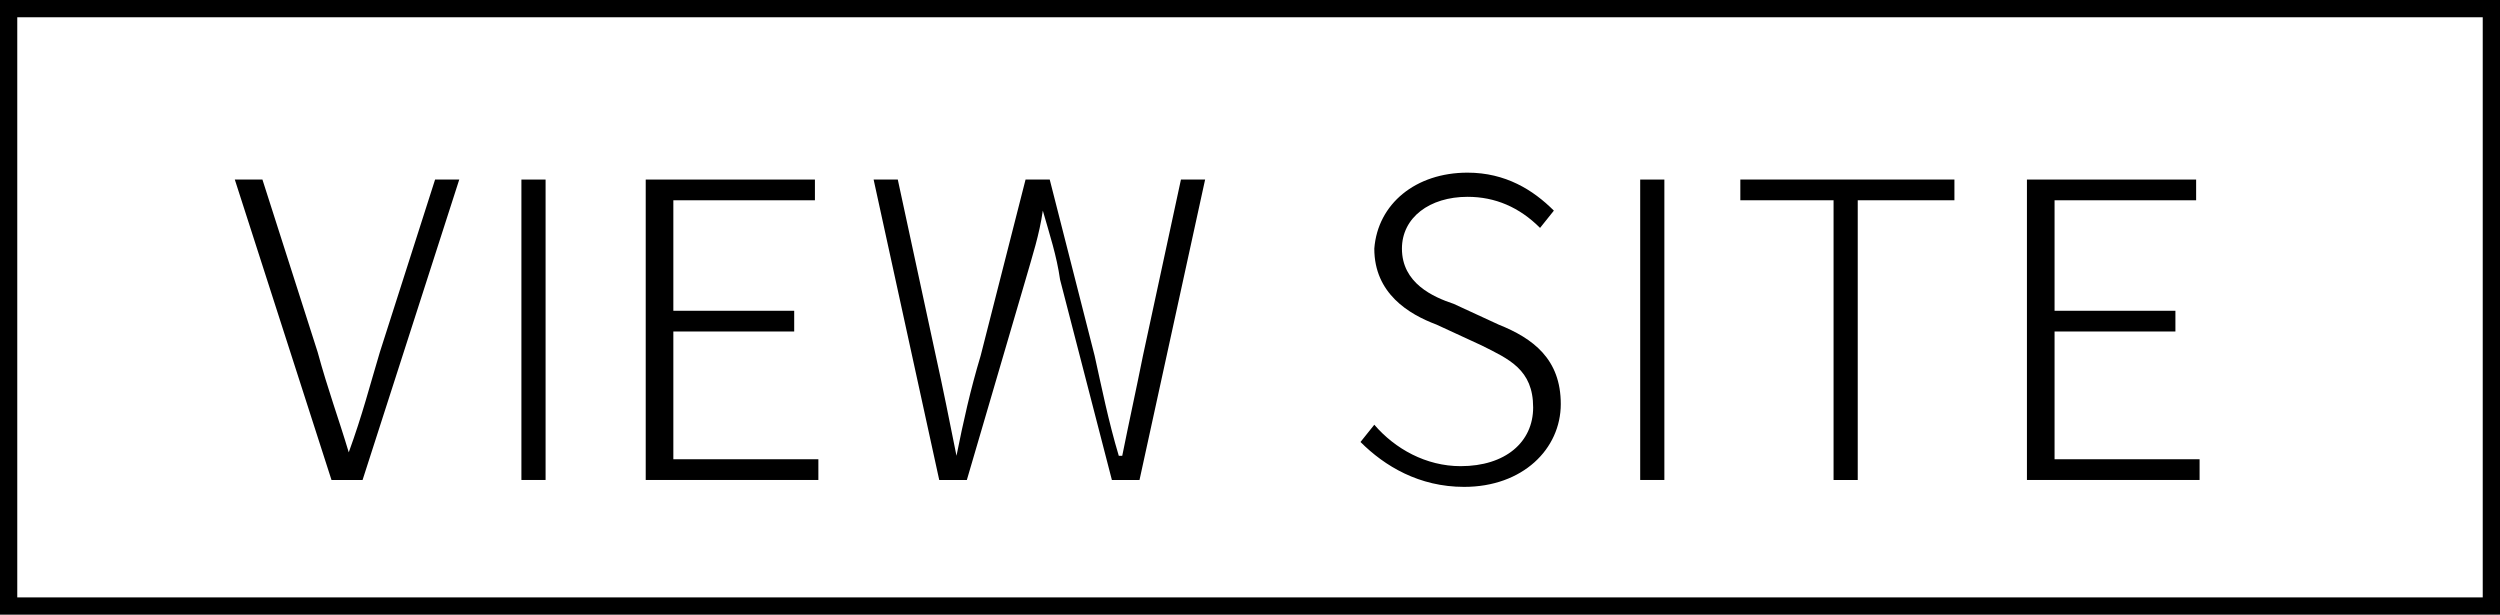
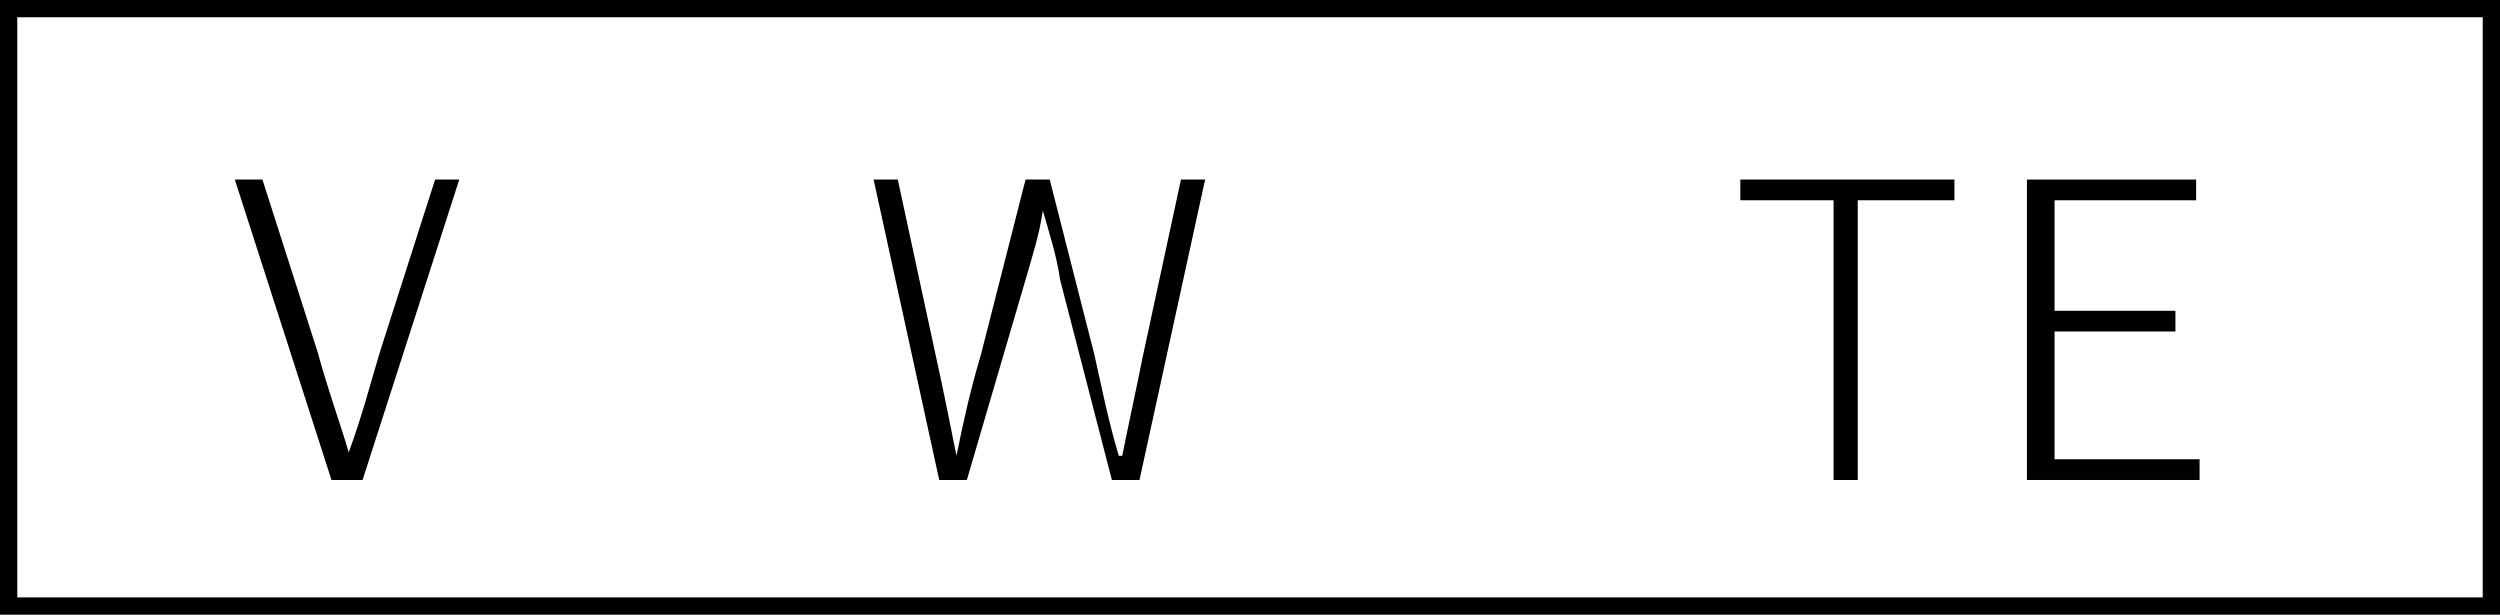
<svg xmlns="http://www.w3.org/2000/svg" version="1.1" id="圖層_1" x="0px" y="0px" width="72.4px" height="17.8px" viewBox="0 0 72.4 17.8" style="enable-background:new 0 0 72.4 17.8;" xml:space="preserve">
  <g>
    <g>
      <g>
        <path d="M6.8,5.2h0.8l1.6,5c0.3,1.1,0.6,1.9,0.9,2.9h0c0.4-1.1,0.6-1.9,0.9-2.9l1.6-5h0.7l-2.8,8.7H9.6L6.8,5.2z" />
      </g>
      <g>
-         <path d="M15.1,5.2h0.7v8.7h-0.7V5.2z" />
-       </g>
+         </g>
      <g>
-         <path d="M18.8,5.2h4.8v0.6h-4.1V9H23v0.6h-3.5v3.7h4.2v0.6h-5V5.2z" />
-       </g>
+         </g>
      <g>
        <path d="M25.3,5.2H26l1.1,5.1c0.2,0.9,0.4,1.9,0.6,2.9h0c0.2-1,0.4-1.9,0.7-2.9l1.3-5.1h0.7l1.3,5.1c0.2,0.9,0.4,1.9,0.7,2.9h0.1     c0.2-1,0.4-1.9,0.6-2.9l1.1-5.1h0.7l-1.9,8.7h-0.8l-1.5-5.8c-0.1-0.7-0.3-1.3-0.5-2h0c-0.1,0.7-0.3,1.3-0.5,2L28,13.9h-0.8     L25.3,5.2z" />
      </g>
      <g>
-         <path d="M39.4,12.8l0.4-0.5c0.6,0.7,1.5,1.2,2.5,1.2c1.3,0,2.1-0.7,2.1-1.7c0-1.1-0.7-1.4-1.5-1.8l-1.3-0.6     c-0.8-0.3-1.8-0.9-1.8-2.2C39.9,5.9,41,5,42.5,5c1.1,0,1.9,0.5,2.5,1.1l-0.4,0.5C44,6,43.3,5.7,42.5,5.7c-1.1,0-1.9,0.6-1.9,1.5     c0,1,0.9,1.4,1.5,1.6l1.3,0.6c1,0.4,1.8,1,1.8,2.3c0,1.3-1.1,2.4-2.8,2.4C41.1,14.1,40.1,13.5,39.4,12.8z" />
-       </g>
+         </g>
      <g>
-         <path d="M47.5,5.2h0.7v8.7h-0.7V5.2z" />
-       </g>
+         </g>
      <g>
        <path d="M53.1,5.8h-2.7V5.2h6.2v0.6h-2.8v8.1h-0.7V5.8z" />
      </g>
      <g>
        <path d="M58.8,5.2h4.8v0.6h-4.1V9h3.5v0.6h-3.5v3.7h4.2v0.6h-5V5.2z" />
      </g>
    </g>
    <g>
      <path d="M72.4,17.8H0V0h72.4V17.8z M0.5,17.3h71.4V0.5H0.5V17.3z" />
    </g>
  </g>
</svg>